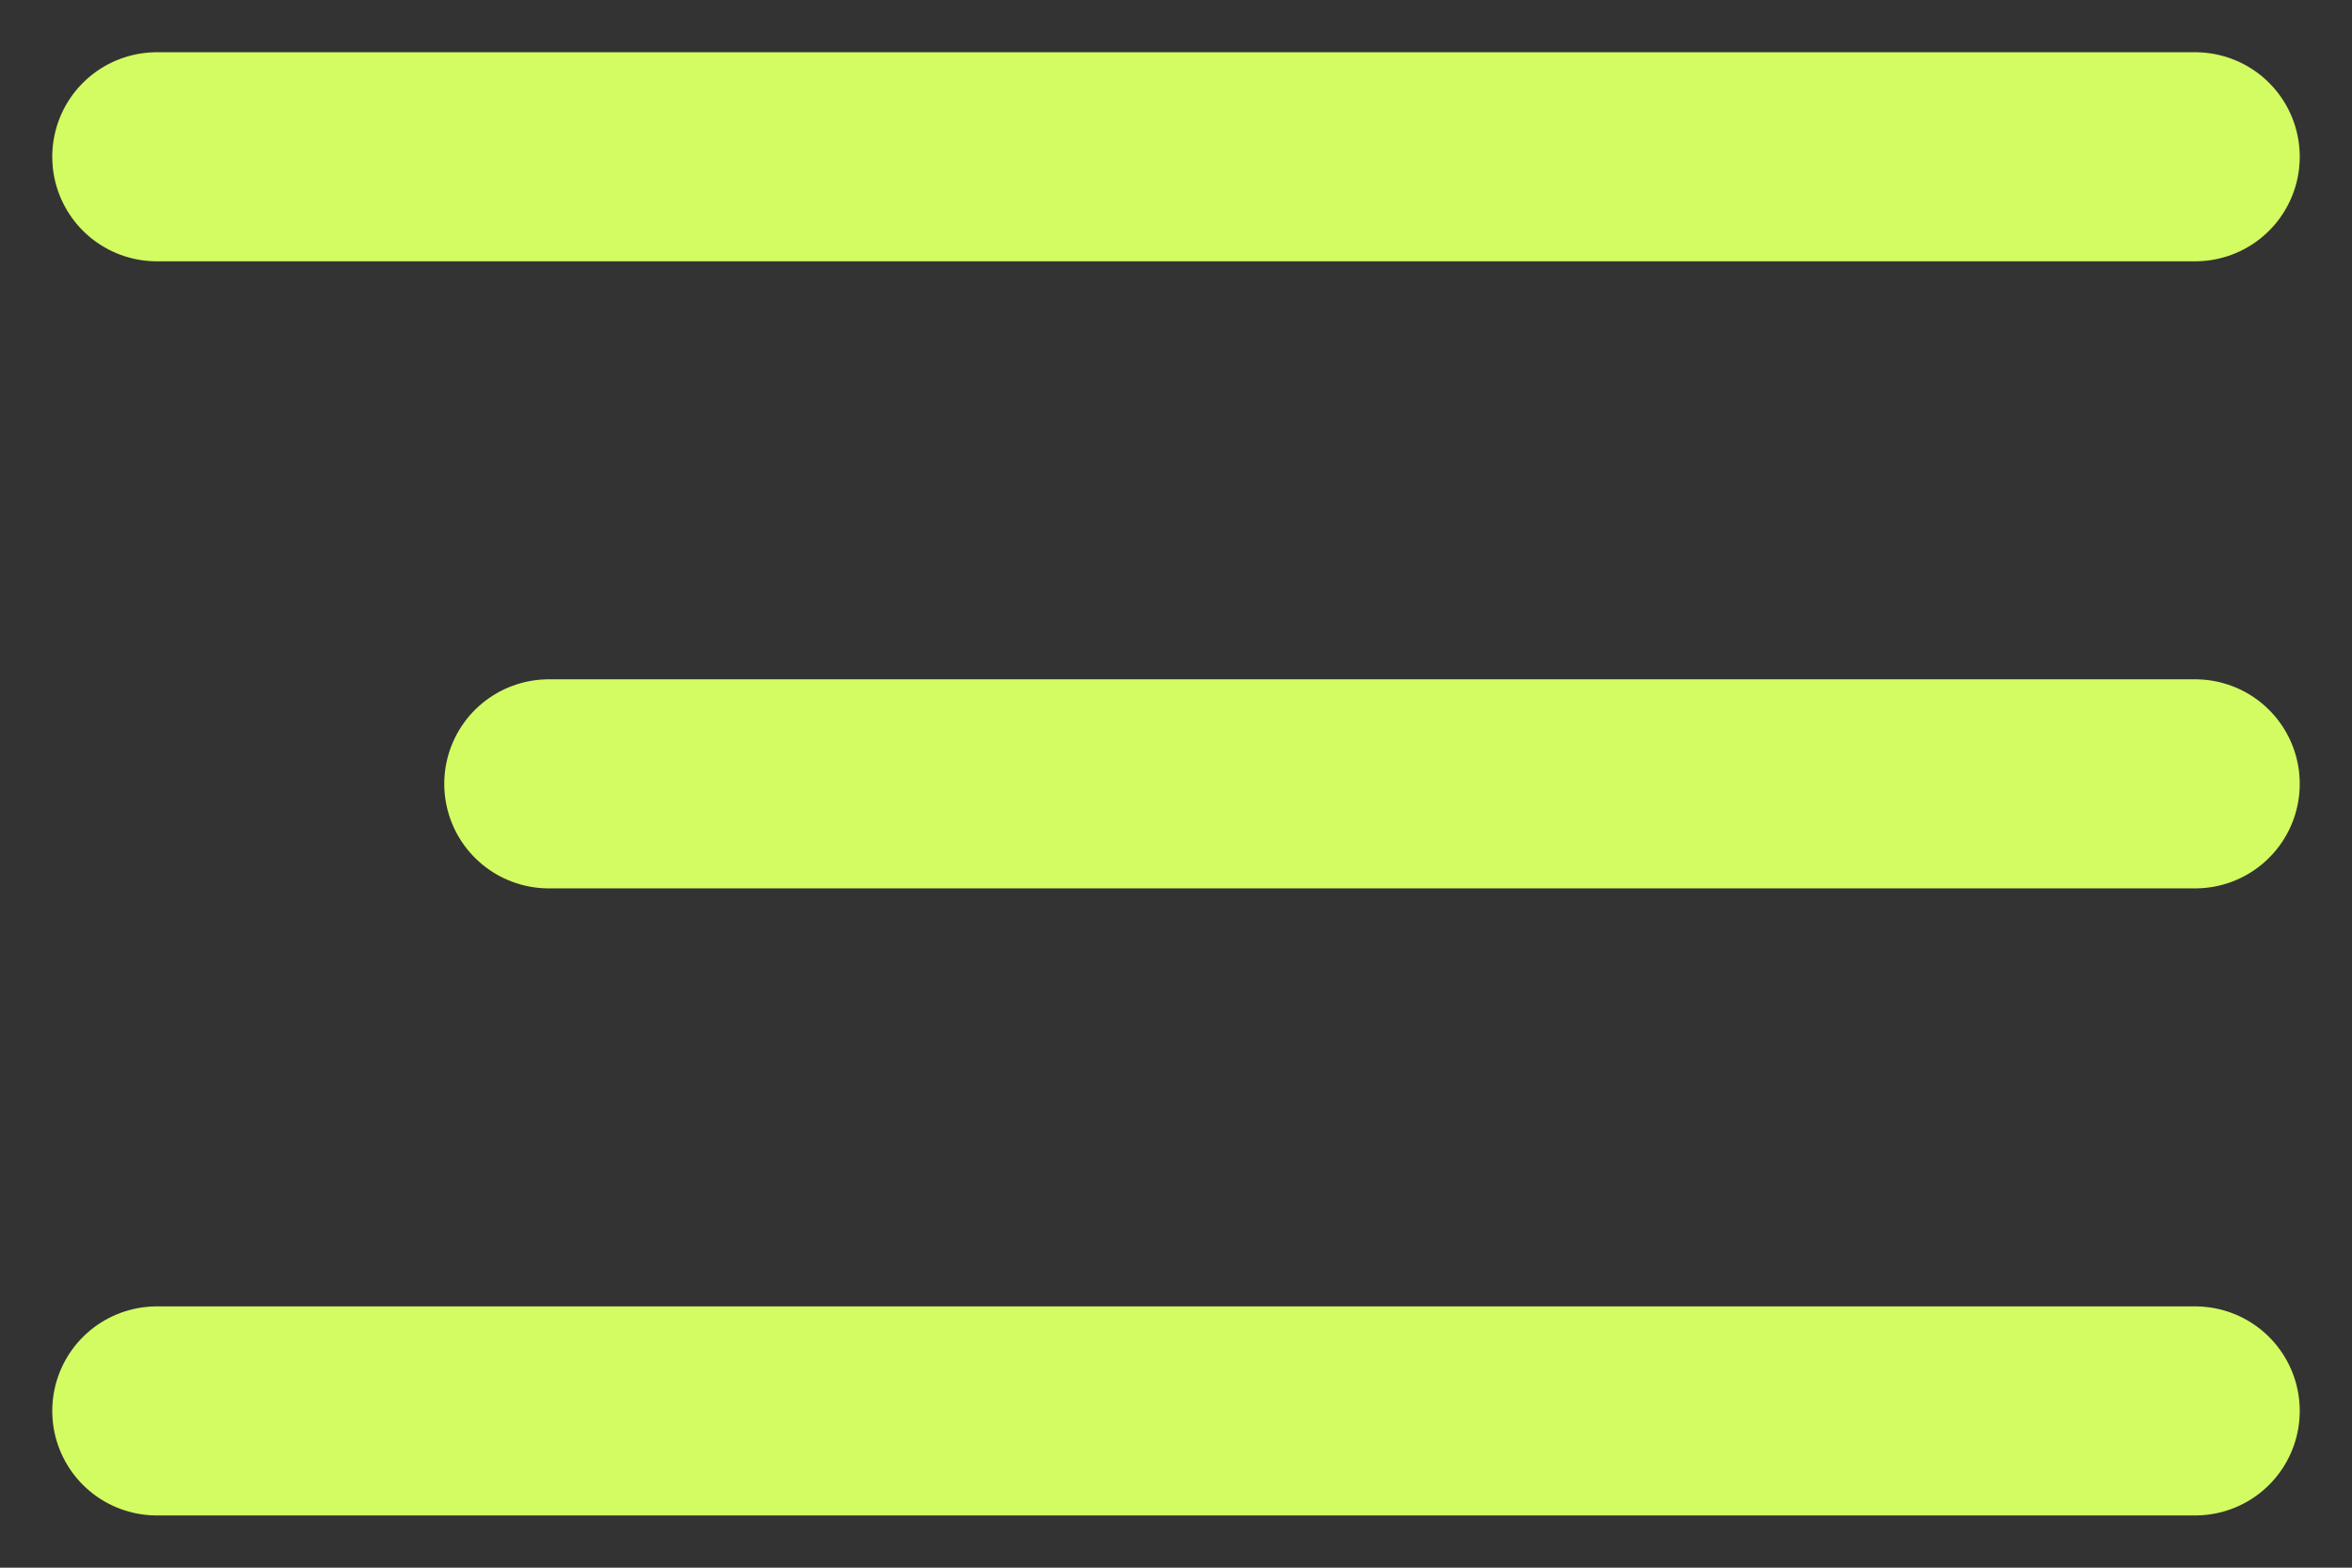
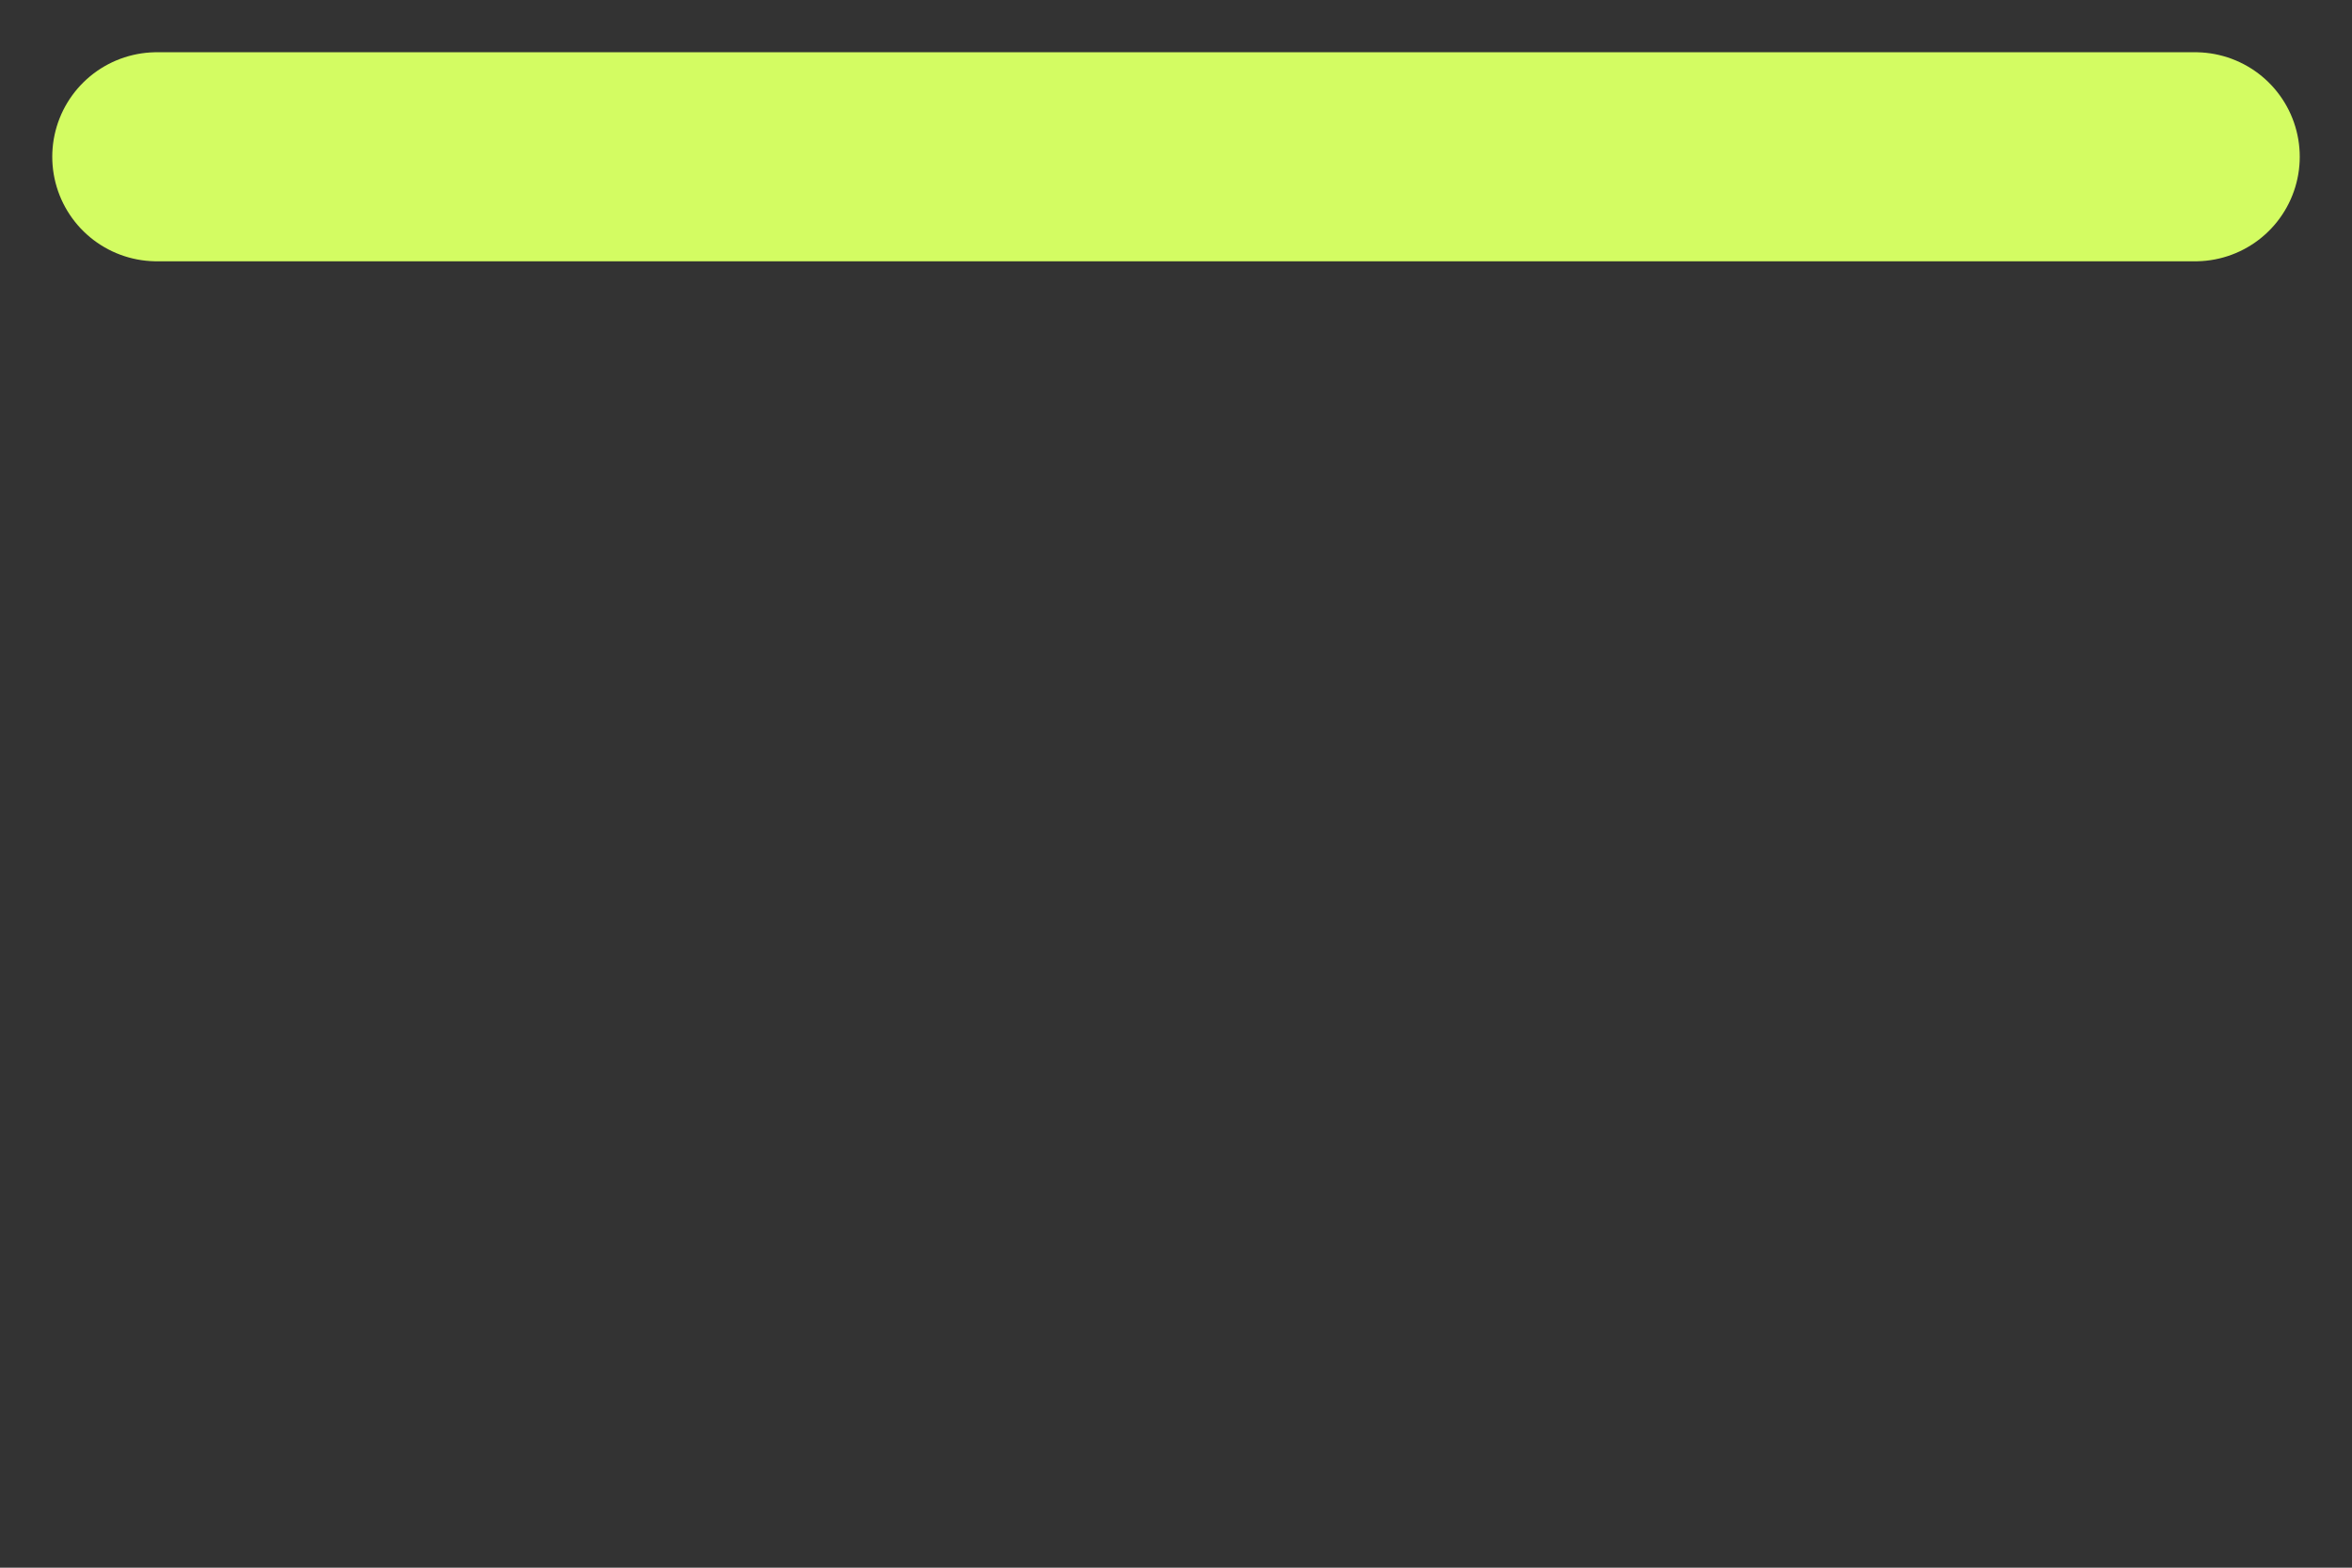
<svg xmlns="http://www.w3.org/2000/svg" width="30" height="20" viewBox="0 0 30 20" fill="none">
  <rect x="0" y="0" width="30" height="20" fill="#333333" stroke="none" />
  <path d="M2 2H28" stroke="#D3FC62" stroke-width="2.667" stroke-linecap="round" />
-   <path d="M7 10L28 10" stroke="#D3FC62" stroke-width="2.667" stroke-linecap="round" />
-   <path d="M2 18H28" stroke="#D3FC62" stroke-width="2.667" stroke-linecap="round" />
</svg>